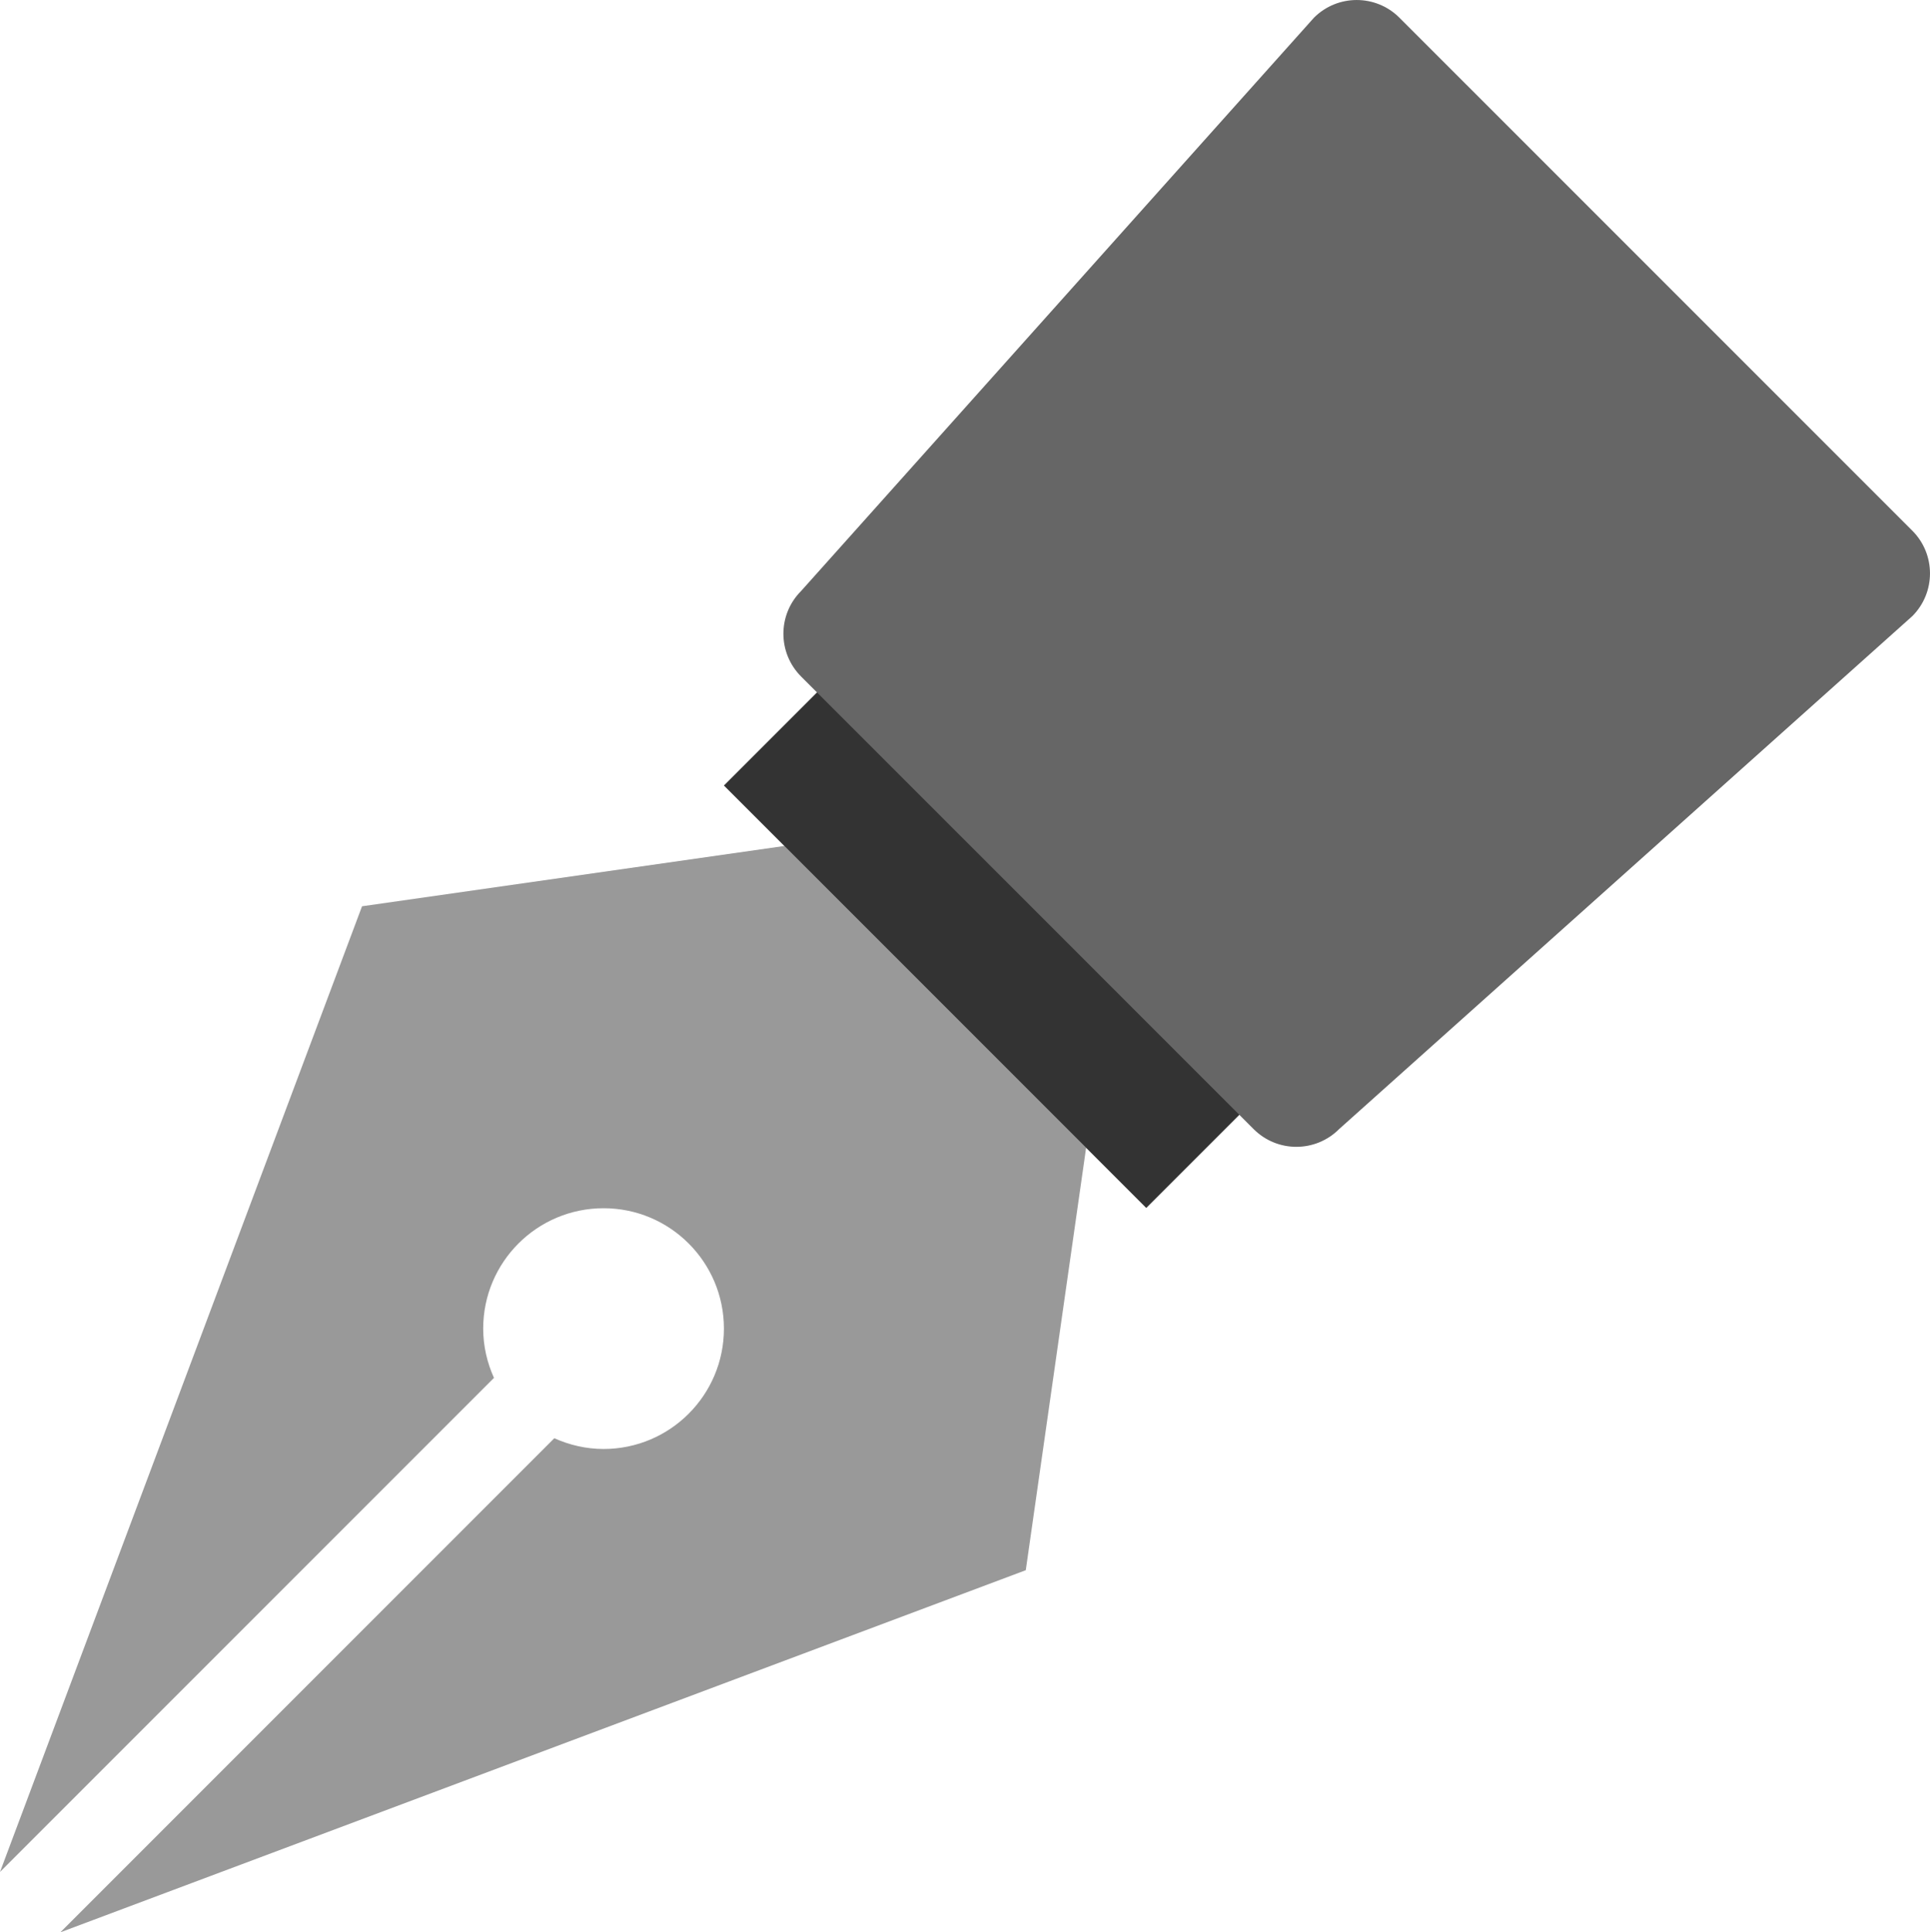
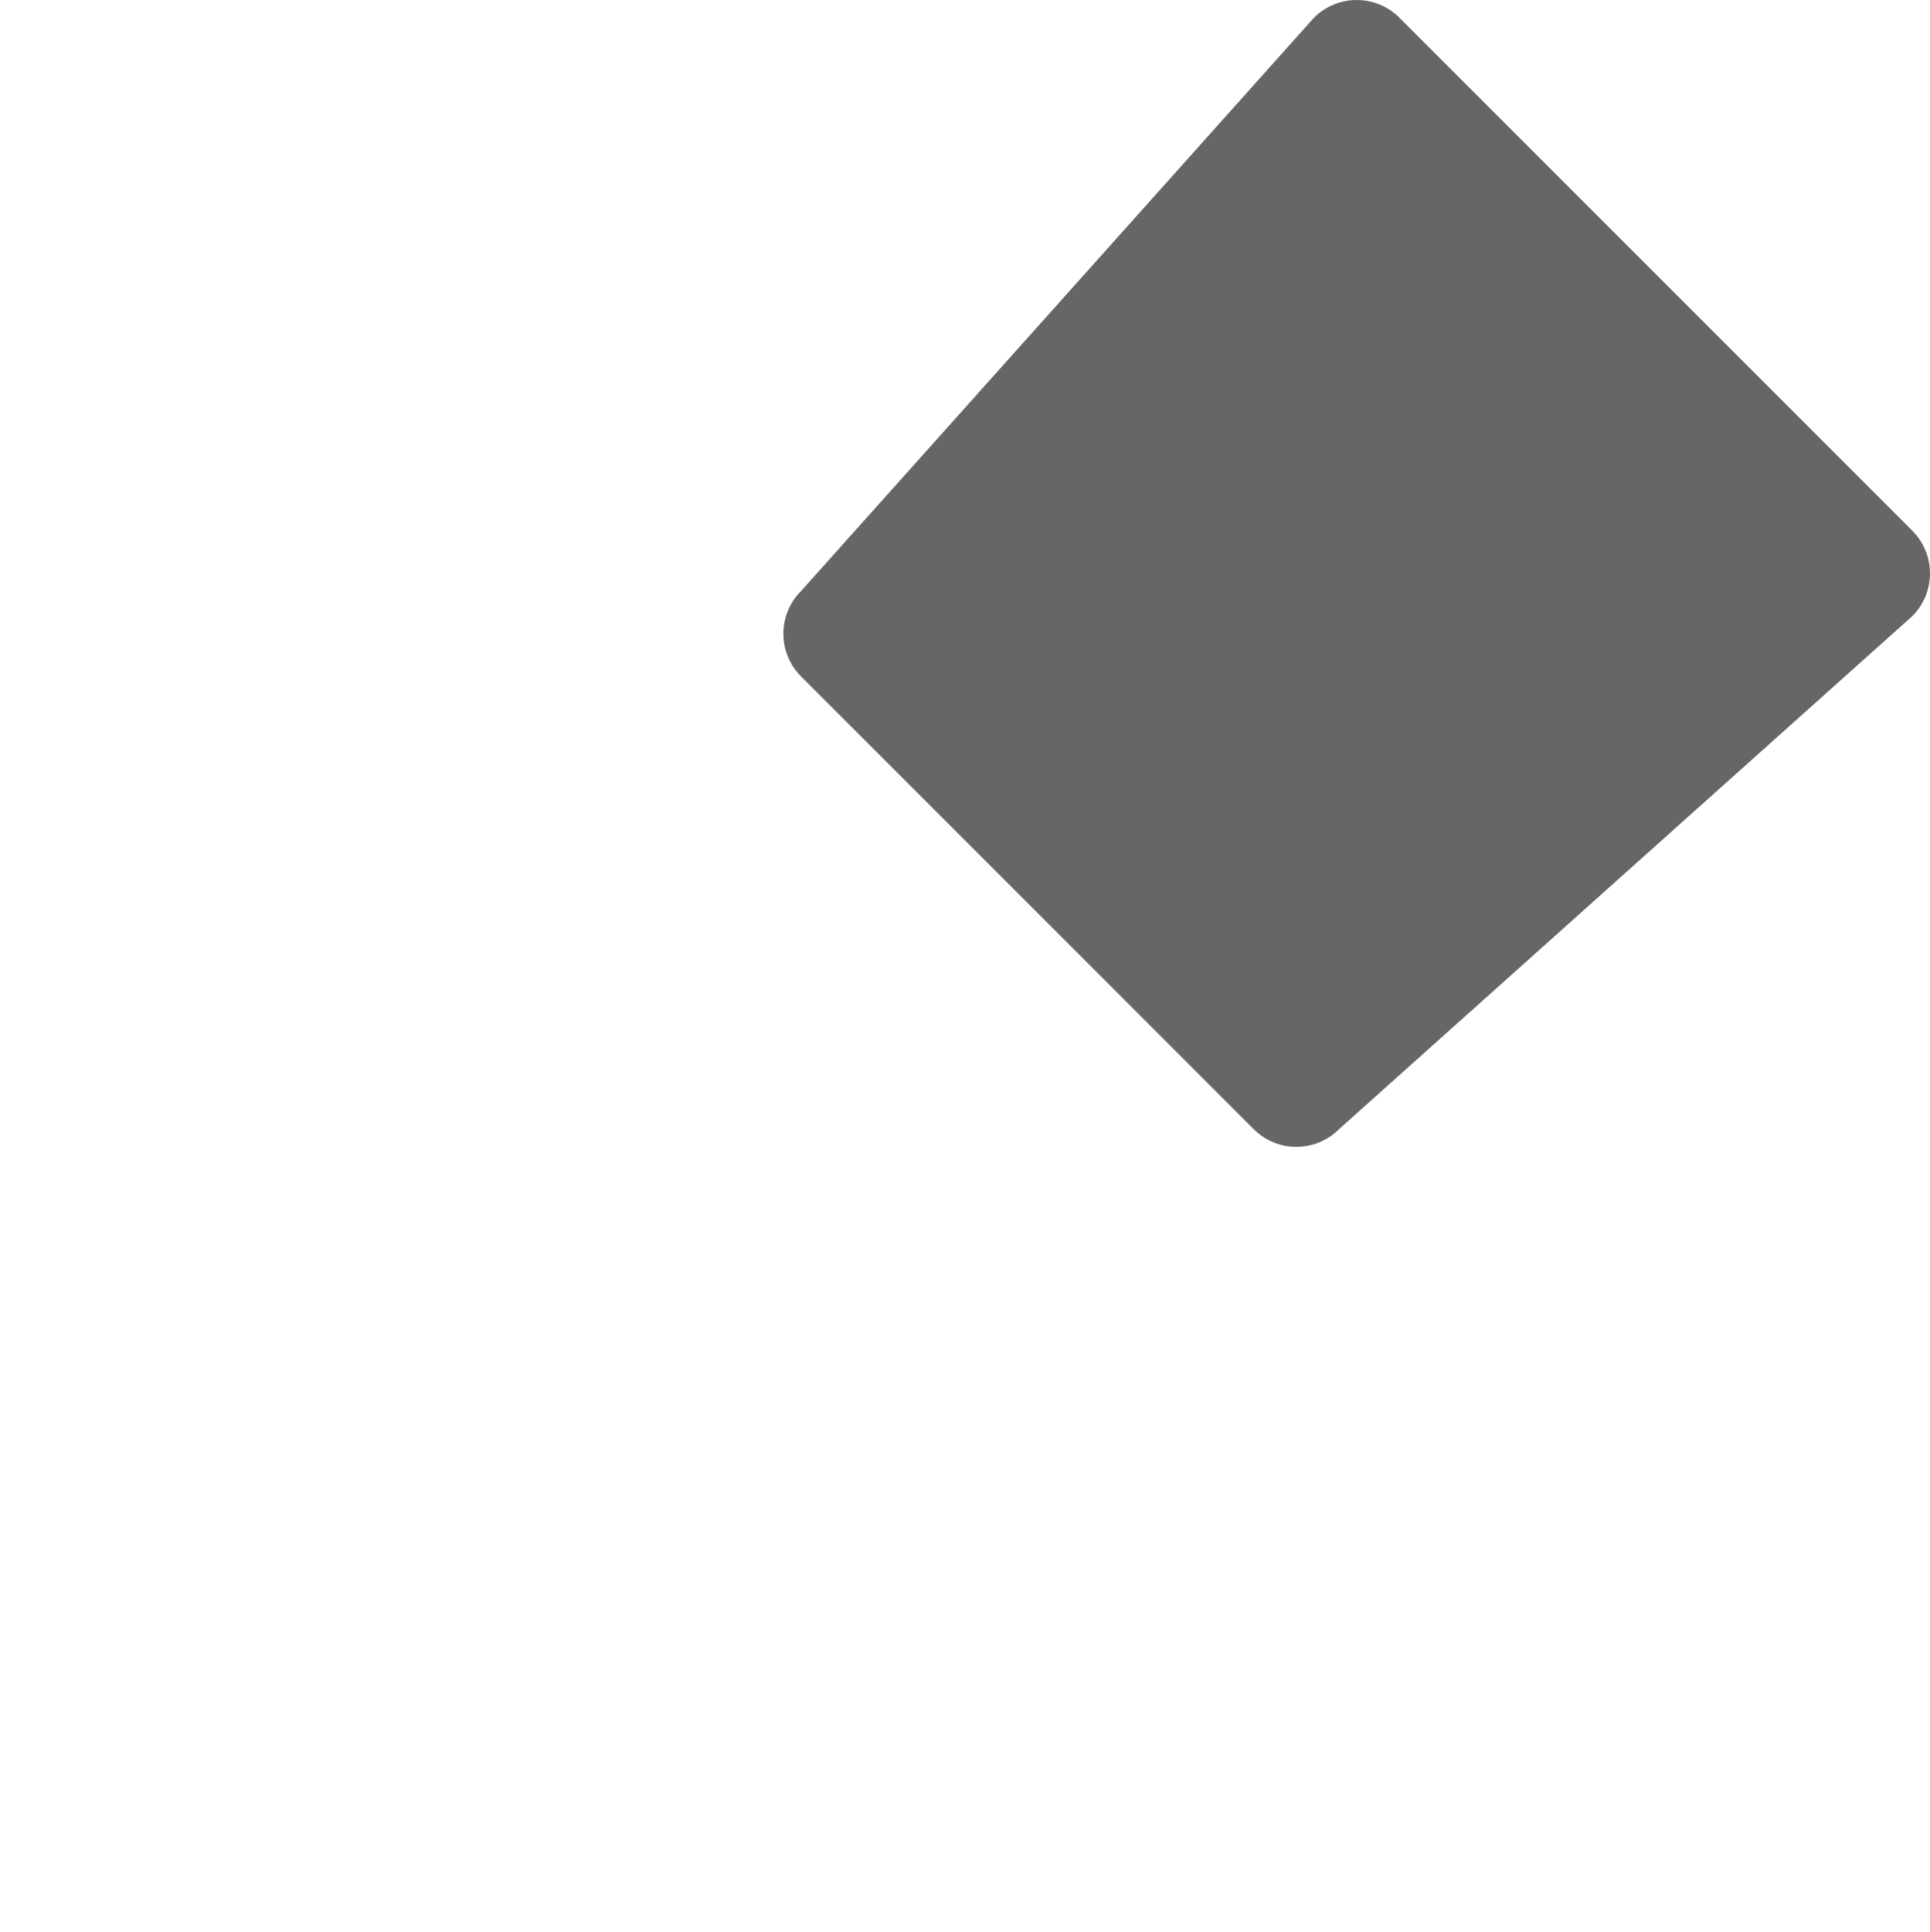
<svg xmlns="http://www.w3.org/2000/svg" version="1.1" id="Layer_1" x="0px" y="0px" width="63.971px" height="64.033px" viewBox="0 0 63.971 64.033" style="enable-background:new 0 0 63.971 64.033;" xml:space="preserve">
  <g id="Nib">
    <g>
-       <path style="fill-rule:evenodd;clip-rule:evenodd;fill:#999999;" d="M26,28.033l-14,1.999l-12,32L16.373,45.66    c-0.225-0.5-0.357-1.05-0.357-1.633c0-2.203,1.786-3.989,3.99-3.989c2.203,0,3.989,1.786,3.989,3.989s-1.787,3.989-3.989,3.989    c-0.583,0-1.133-0.132-1.633-0.356L2,64.033l32-12l2-14.001L26,28.033z" />
-     </g>
+       </g>
  </g>
  <g id="Ring">
    <g>
-       <rect x="30.172" y="21.133" transform="matrix(0.707 -0.707 0.707 0.707 -12.278 32.421)" style="fill:#333333;" width="5.656" height="19.8" />
-     </g>
+       </g>
  </g>
  <g id="Barrel">
    <g>
      <path style="fill:#666666;" d="M63.384,17.585L46.385,0.587c-0.782-0.782-2.051-0.782-2.833,0L26.553,19.585    c-0.782,0.782-0.782,2.05,0,2.833l14.999,14.998c0.782,0.783,2.051,0.783,2.833,0l18.999-16.998    C64.166,19.635,64.166,18.367,63.384,17.585z" />
    </g>
  </g>
  <g>
</g>
  <g>
</g>
  <g>
</g>
  <g>
</g>
  <g>
</g>
  <g>
</g>
  <g>
</g>
  <g>
</g>
  <g>
</g>
  <g>
</g>
  <g>
</g>
  <g>
</g>
  <g>
</g>
  <g>
</g>
  <g>
</g>
</svg>